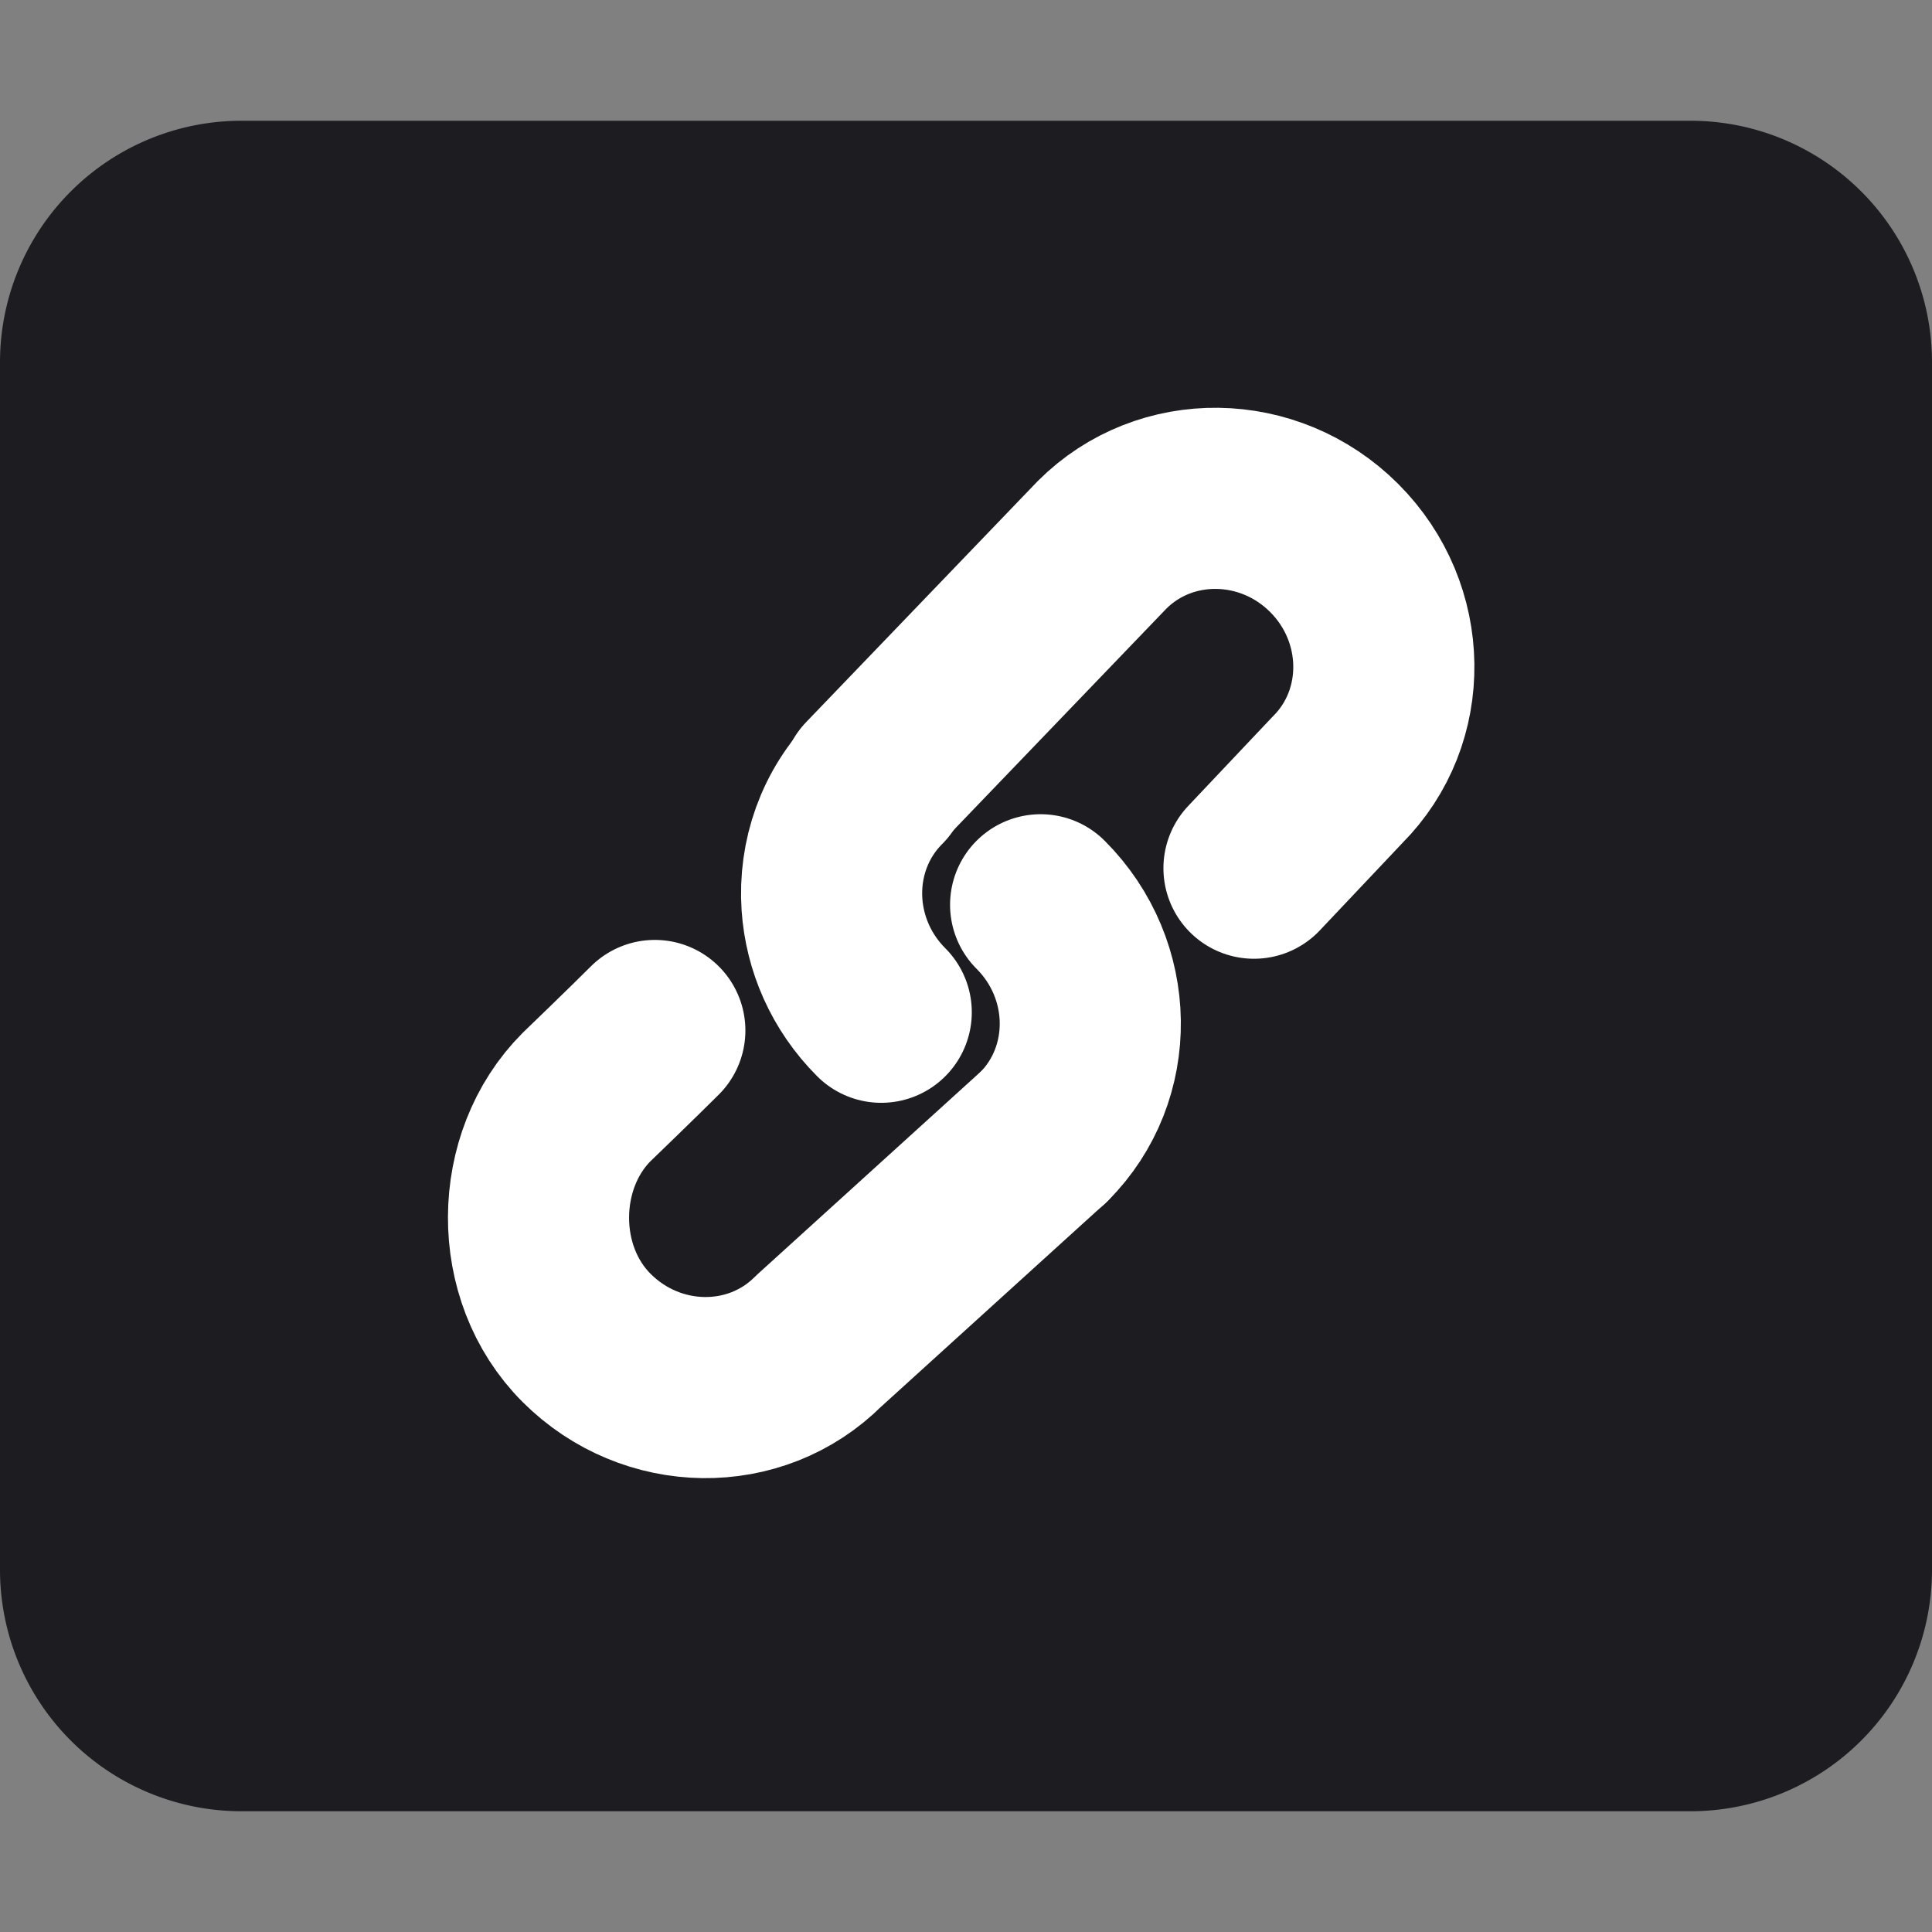
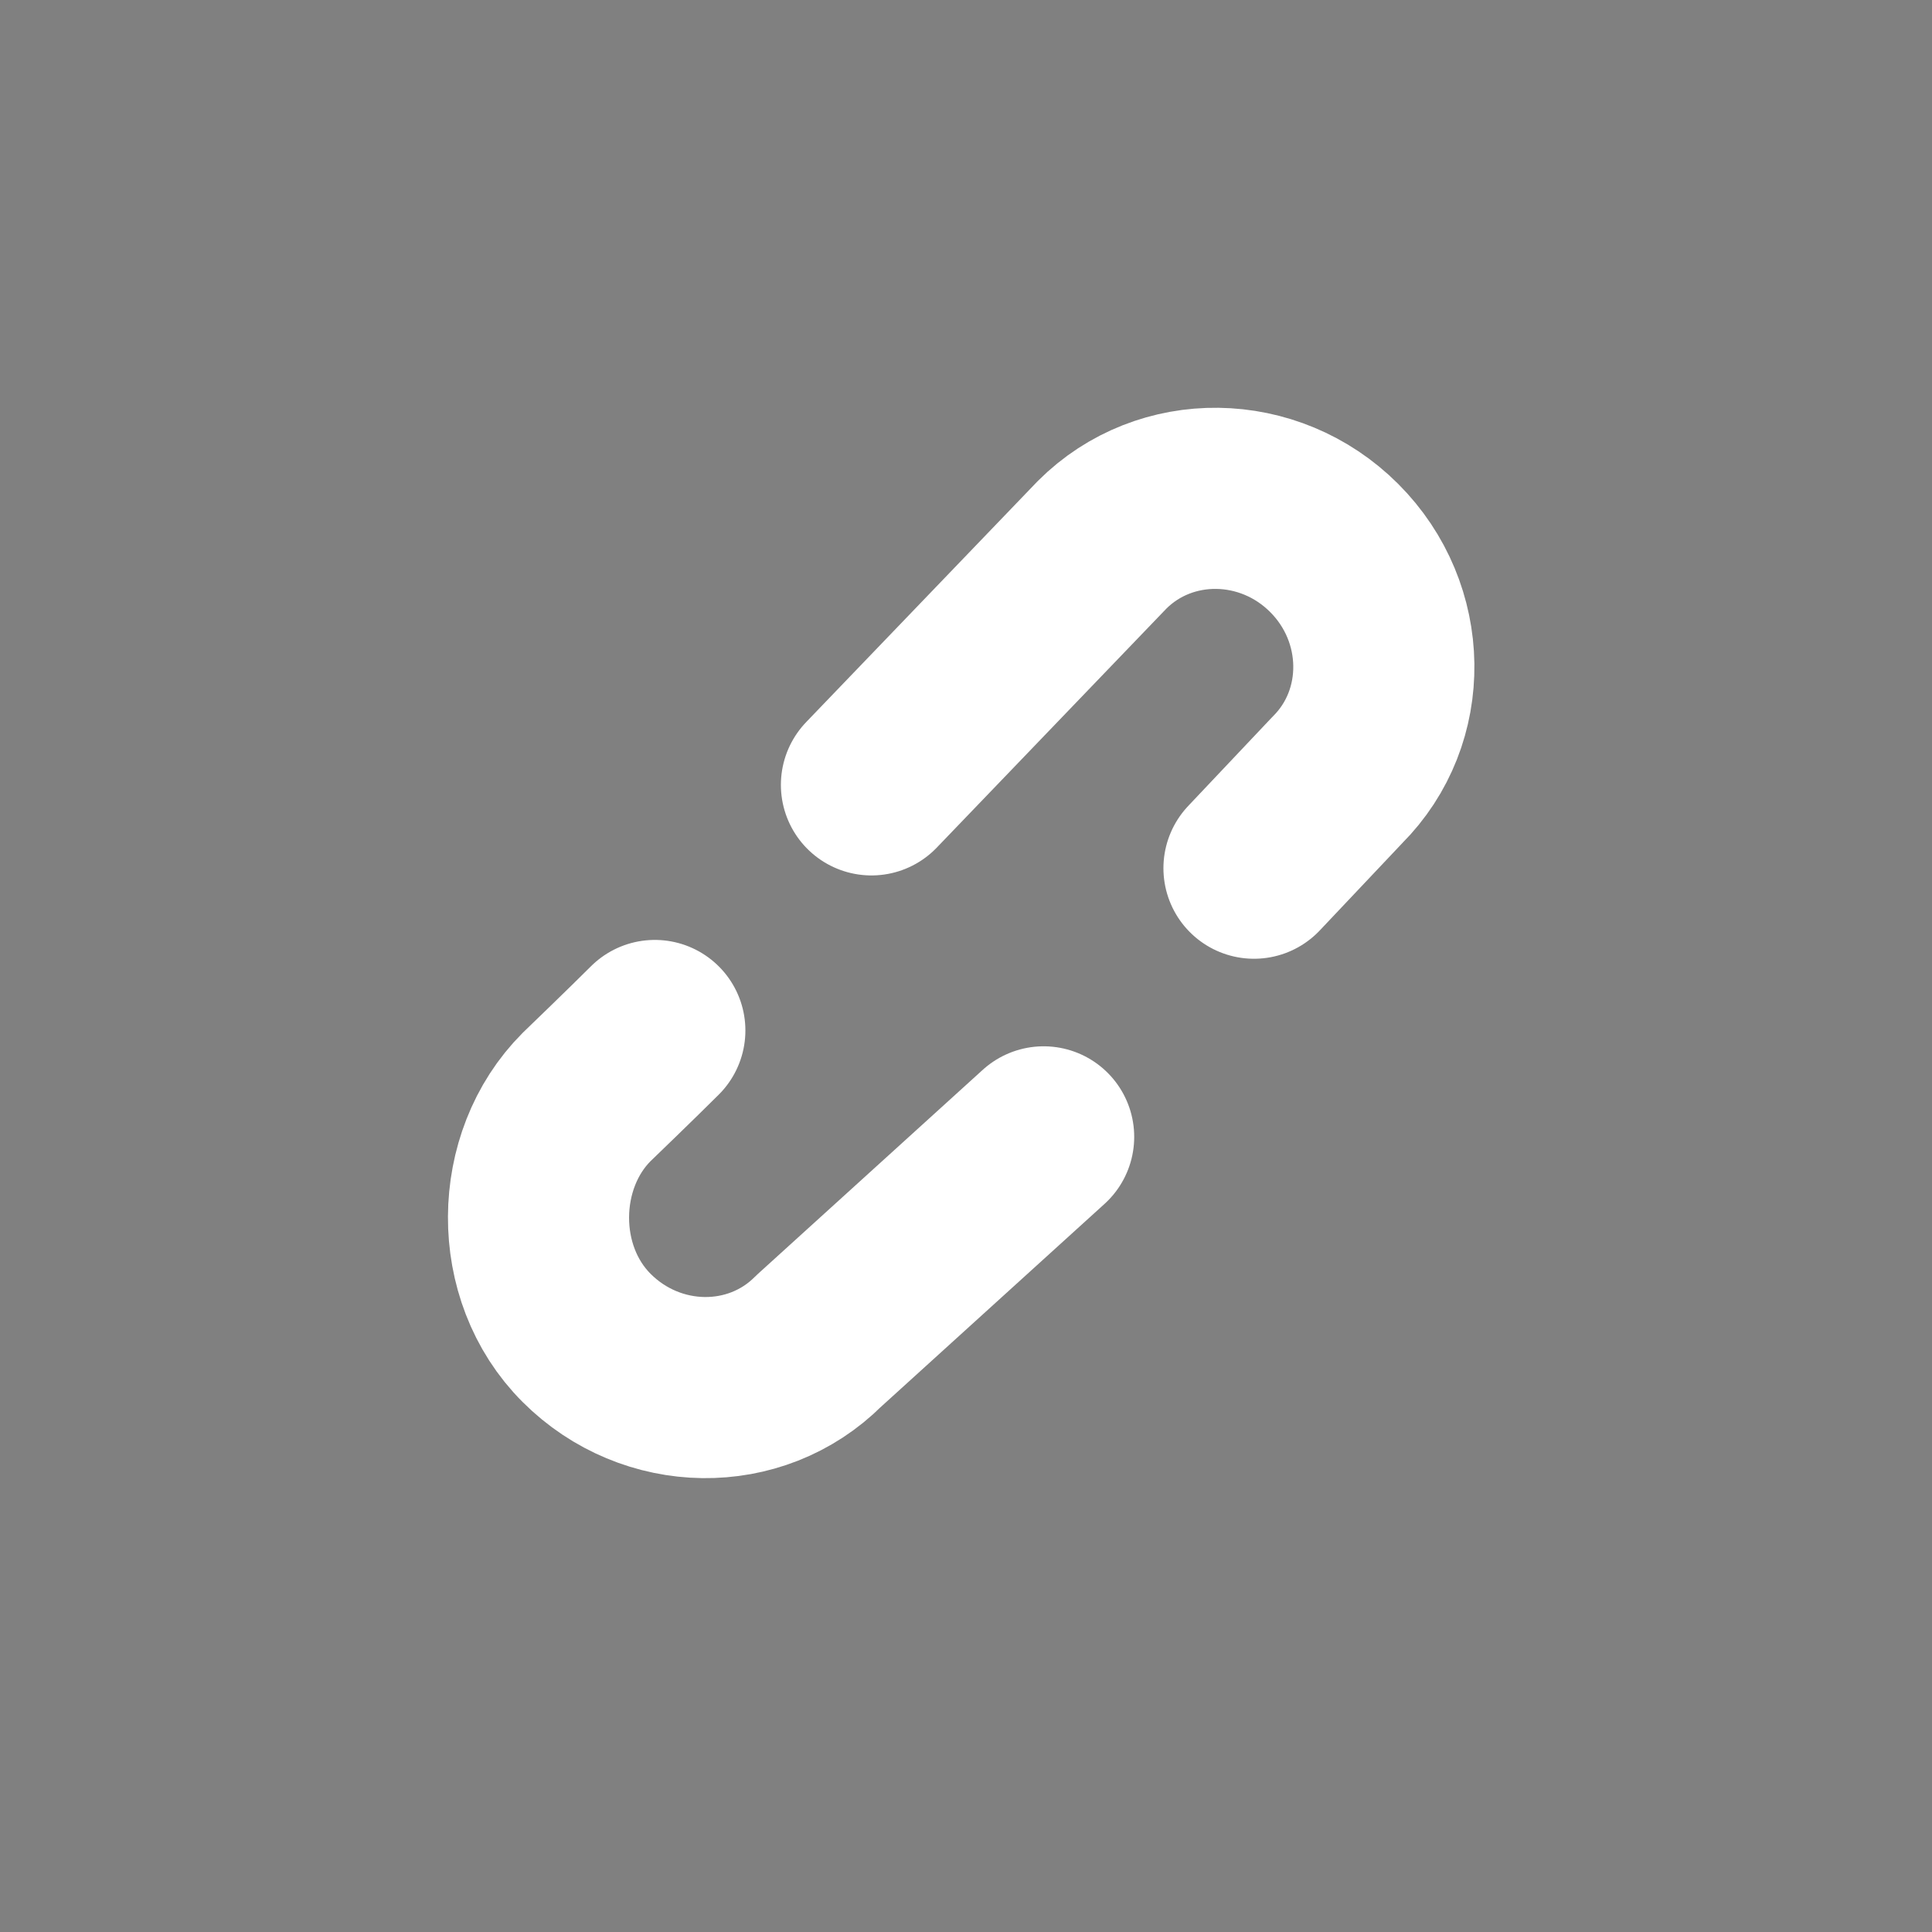
<svg xmlns="http://www.w3.org/2000/svg" width="16" height="16" viewBox="0 0 16 16" fill="none">
  <rect x="0" y="0" width="16" height="16" fill="#808080" stroke="none" />
-   <path d="M0 3a2 2 0 0 1 2-2h12a2 2 0 0 1 2 2v10a2 2 0 0 1-2 2H2a2 2 0 0 1-2-2V3z" fill="#1D1C20" />
  <path d="M7.217 6.5l1.91-1.988c.523-.523 1.384-.512 1.922.026s.55 1.399.026 1.922l-.69.73M5.423 8.534c-.184.184-.565.551-.565.551-.524.524-.538 1.458 0 1.995.538.538 1.399.55 1.922.026l1.863-1.691" stroke="#fff" stroke-width="1.5" stroke-linecap="round" stroke-linejoin="round" />
-   <path d="M7.298 8.383c-.25-.25-.386-.57-.408-.893-.025-.372.102-.75.382-1.03M8.618 7.493c.538.538.55 1.398.026 1.922" stroke="#fff" stroke-width="1.5" stroke-linecap="round" stroke-linejoin="round" />
</svg>